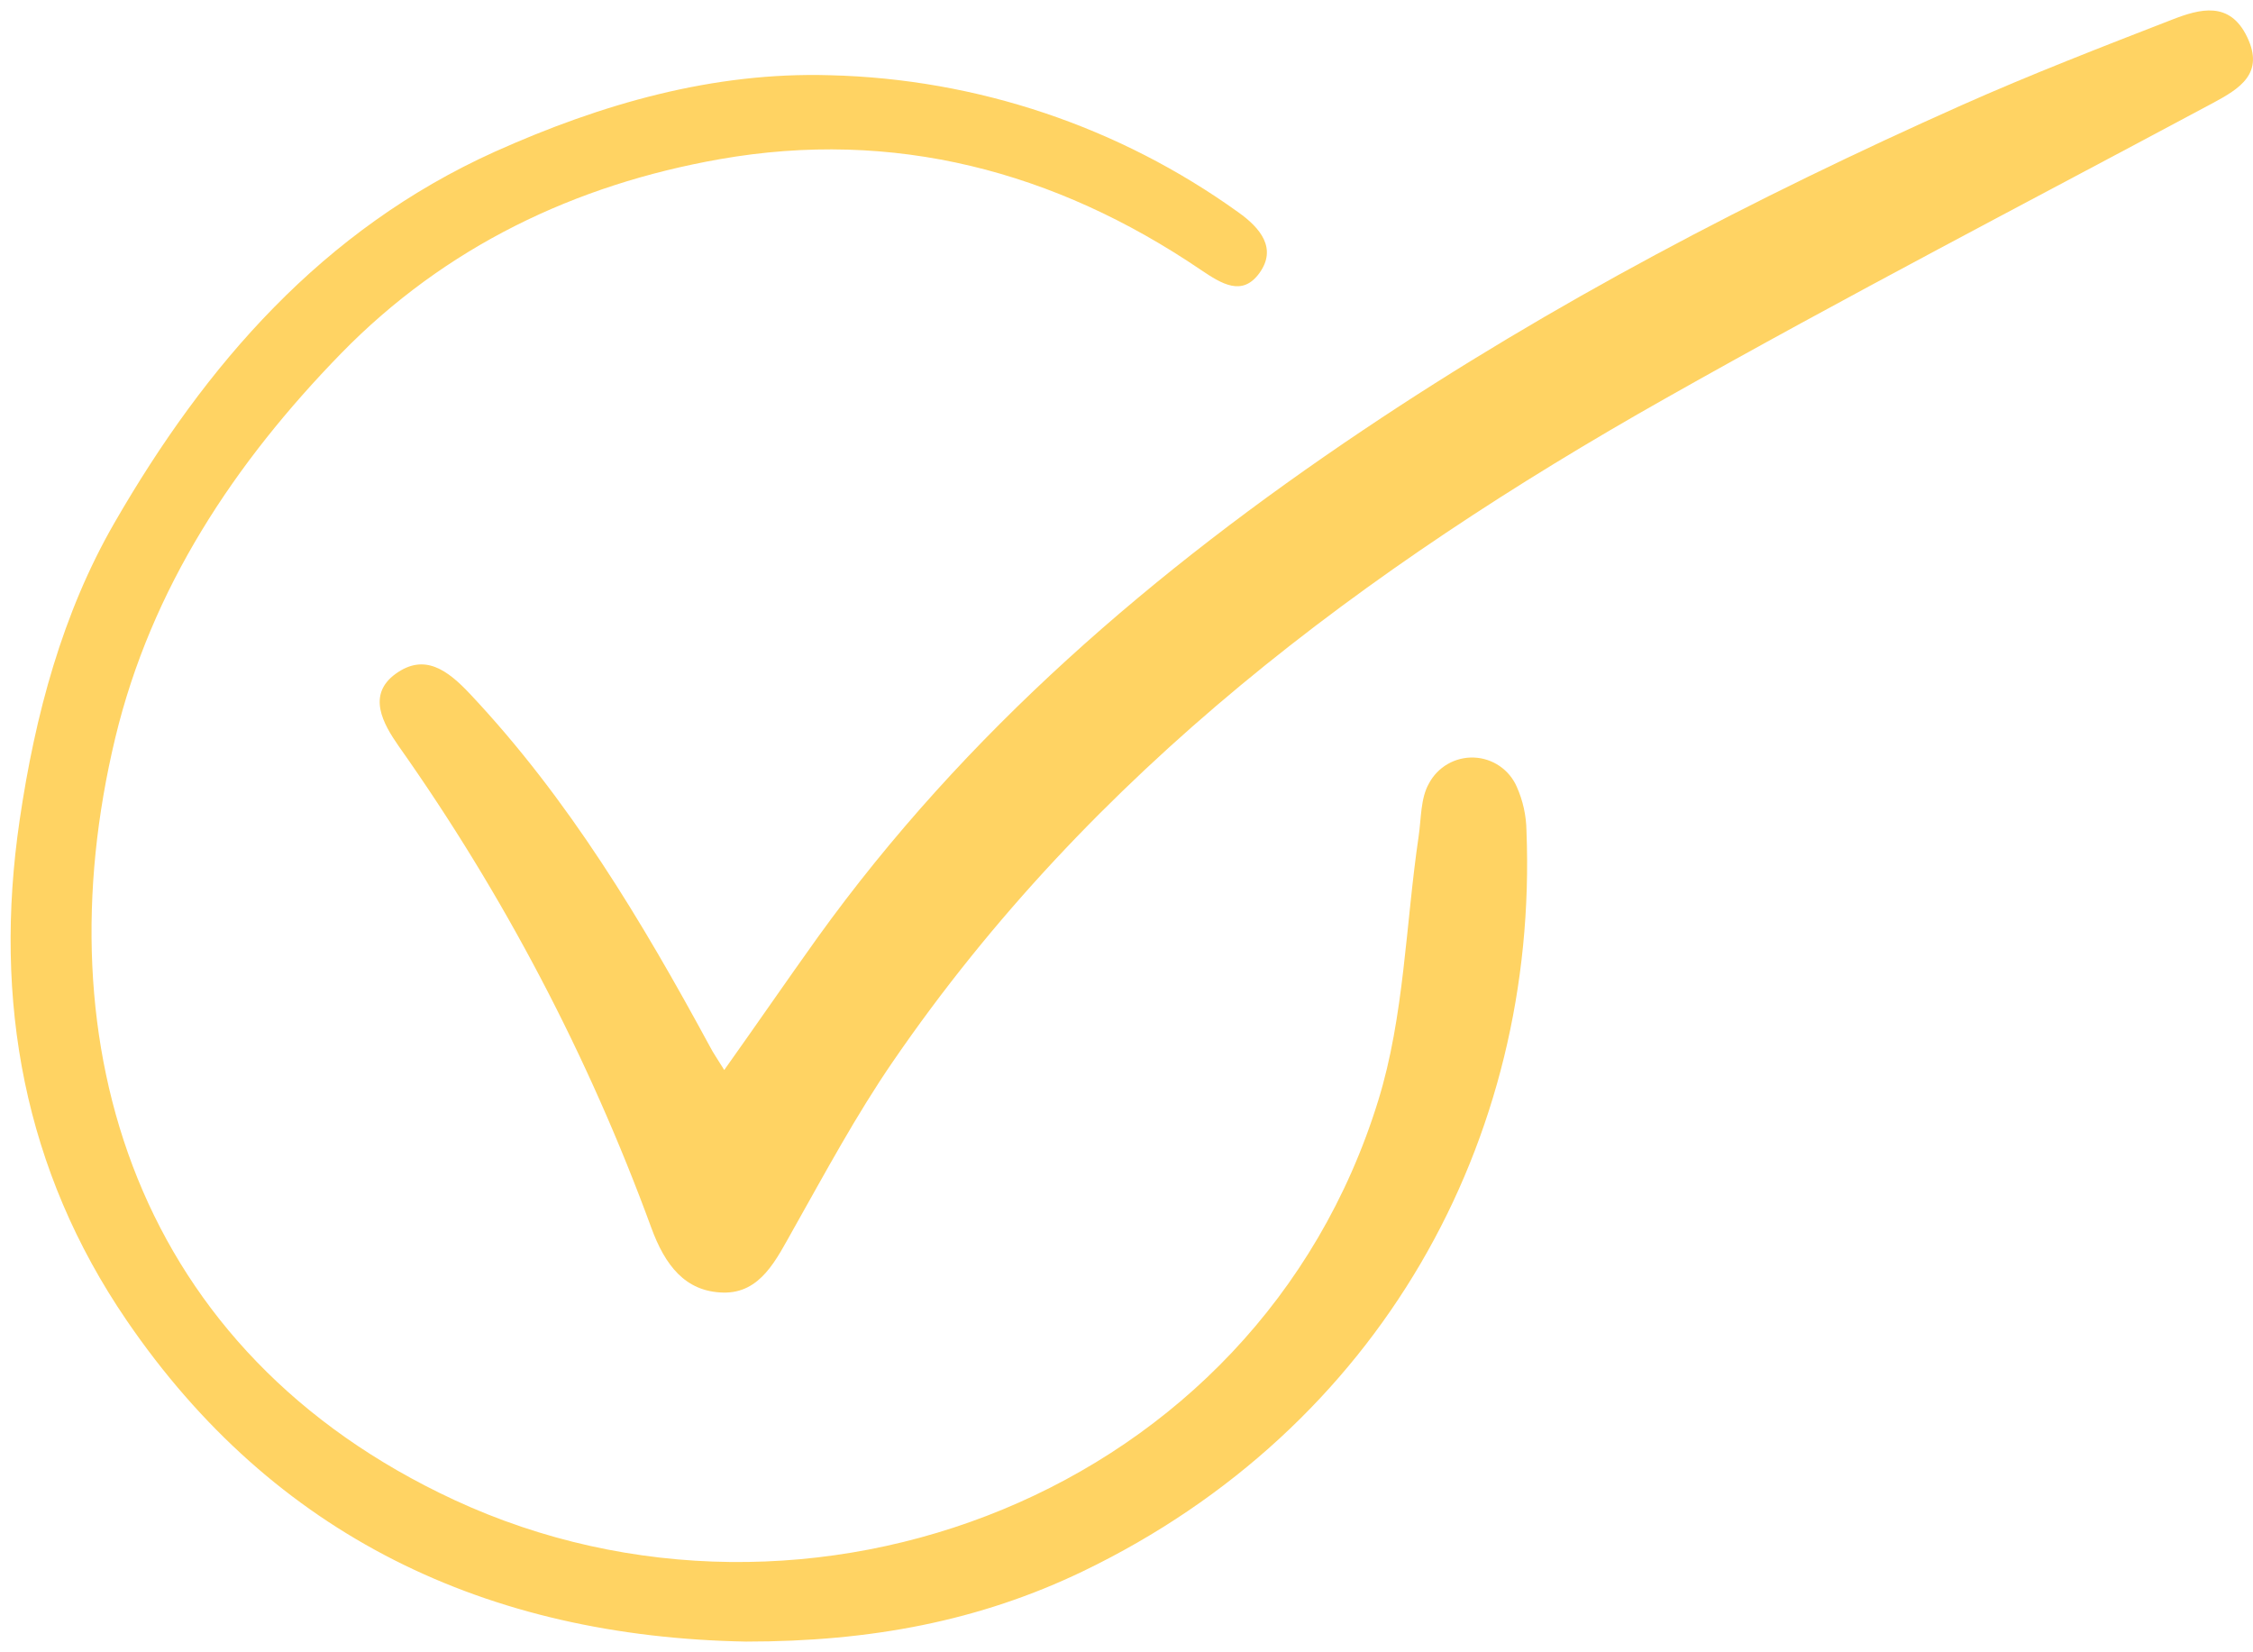
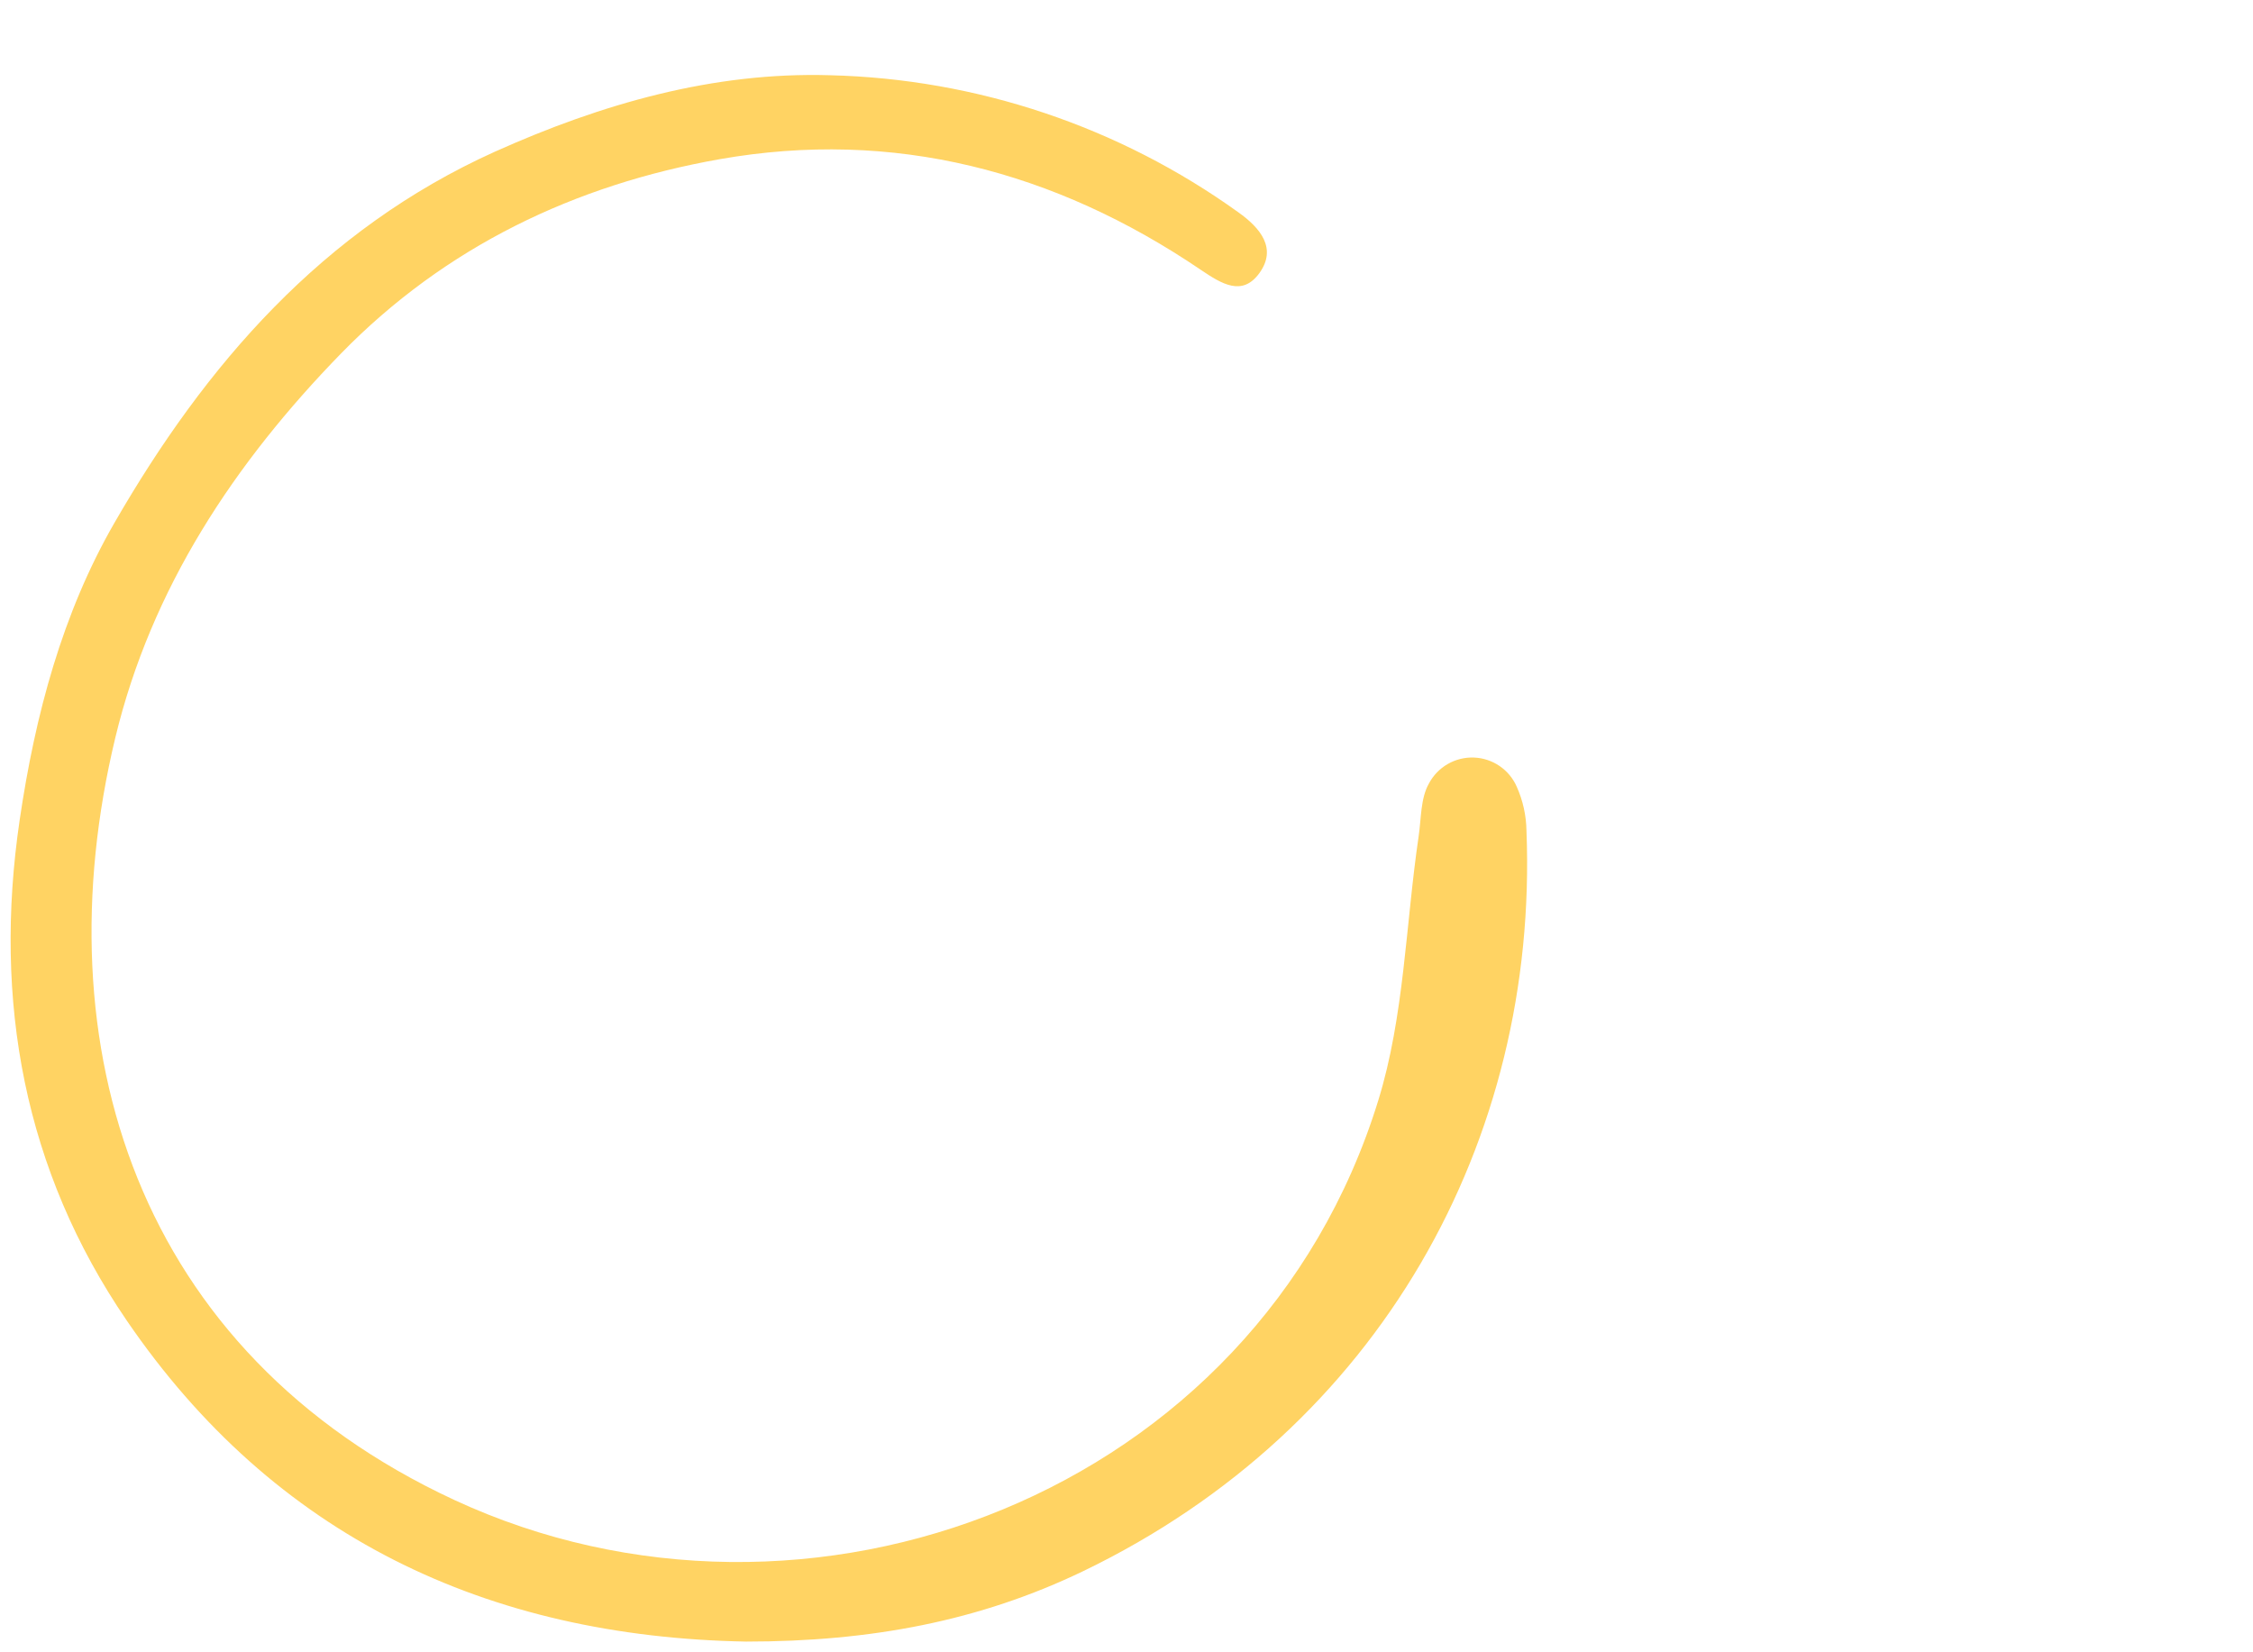
<svg xmlns="http://www.w3.org/2000/svg" width="210" height="154" viewBox="0 0 210 154" fill="none">
  <path d="M69.542 153.001C81.162 153.001 91.29 151.092 100.967 146.435C128.615 133.105 143.415 106.295 142.281 77.433C142.261 76.018 141.953 74.622 141.377 73.33C141.035 72.546 140.479 71.875 139.772 71.393C139.066 70.911 138.237 70.639 137.382 70.606C136.526 70.574 135.679 70.784 134.938 71.211C134.197 71.638 133.592 72.266 133.192 73.021C132.399 74.407 132.478 76.276 132.232 77.931C131.019 86.161 130.892 94.723 128.465 102.572C117.115 139.354 75.158 155.037 42.338 139.798C12.674 126.016 3.855 97.424 10.747 68.76C14.102 54.812 21.851 43.145 31.789 32.944C41.521 22.972 53.616 17.214 67.076 14.838C83.287 11.979 98.325 15.931 111.904 25.135C113.895 26.481 115.782 27.645 117.377 25.467C119.066 23.146 117.464 21.238 115.425 19.788C104.312 11.8 91.043 7.347 77.355 7.012C66.489 6.688 56.099 9.666 46.121 14.141C30.052 21.396 19.154 34.013 10.676 48.714C5.822 57.125 3.276 66.614 1.832 76.435C-0.658 93.353 2.276 109.114 11.802 123.062C25.547 143.188 45.376 152.558 69.542 153.001Z" fill="#FFD363" />
-   <path d="M202.474 1.824C195.883 4.383 189.276 6.941 182.82 9.816C163.46 18.449 144.702 28.255 127.078 40.072C107.607 53.133 89.975 68.237 76.183 87.412C73.351 91.372 70.631 95.332 67.506 99.728C66.847 98.651 66.475 98.144 66.165 97.534C59.82 85.828 53.015 74.454 43.807 64.673C41.713 62.447 39.563 60.855 36.875 62.803C34.186 64.752 35.693 67.437 37.152 69.528C46.948 83.388 54.866 98.48 60.701 114.413C61.986 117.937 63.873 120.384 67.395 120.472C70.916 120.559 72.376 117.351 73.938 114.587C76.92 109.296 79.807 103.918 83.242 98.92C101.722 71.991 127.166 52.982 155.219 37.141C172.041 27.637 189.189 18.742 206.218 9.626C208.796 8.248 211.08 6.838 209.454 3.448C207.828 0.058 205.044 0.826 202.474 1.824Z" fill="#FFD363" />
</svg>